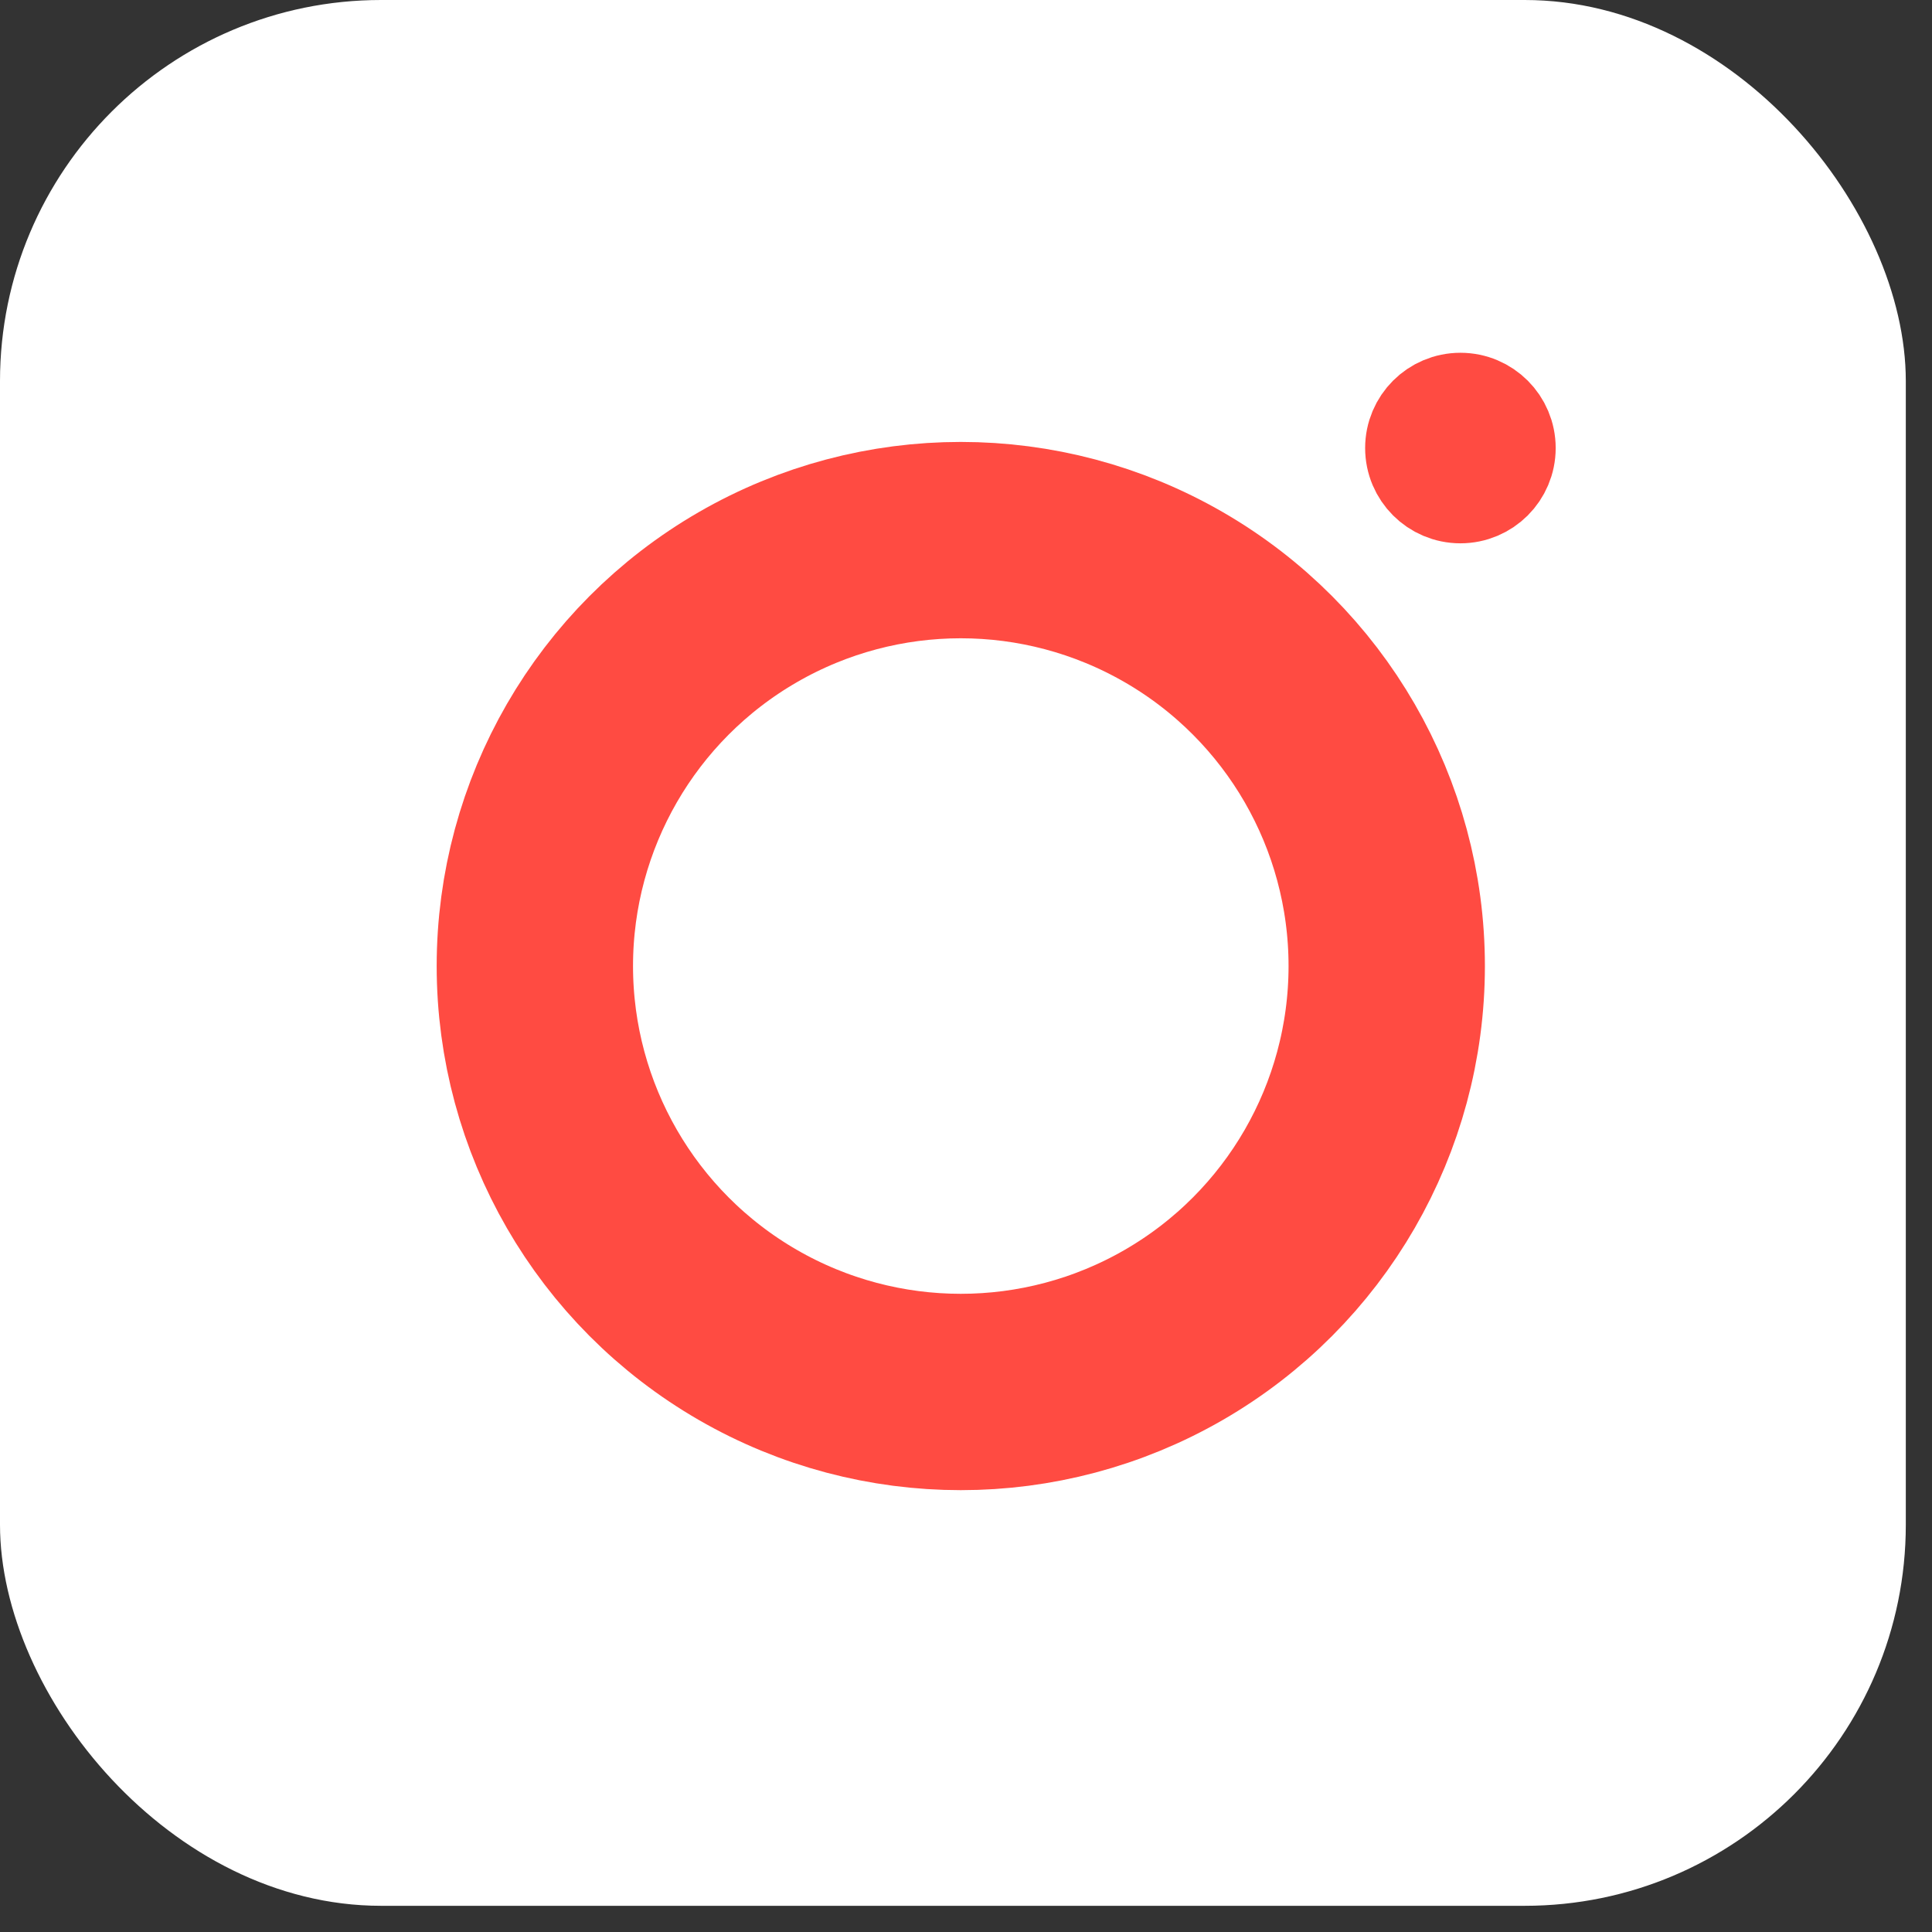
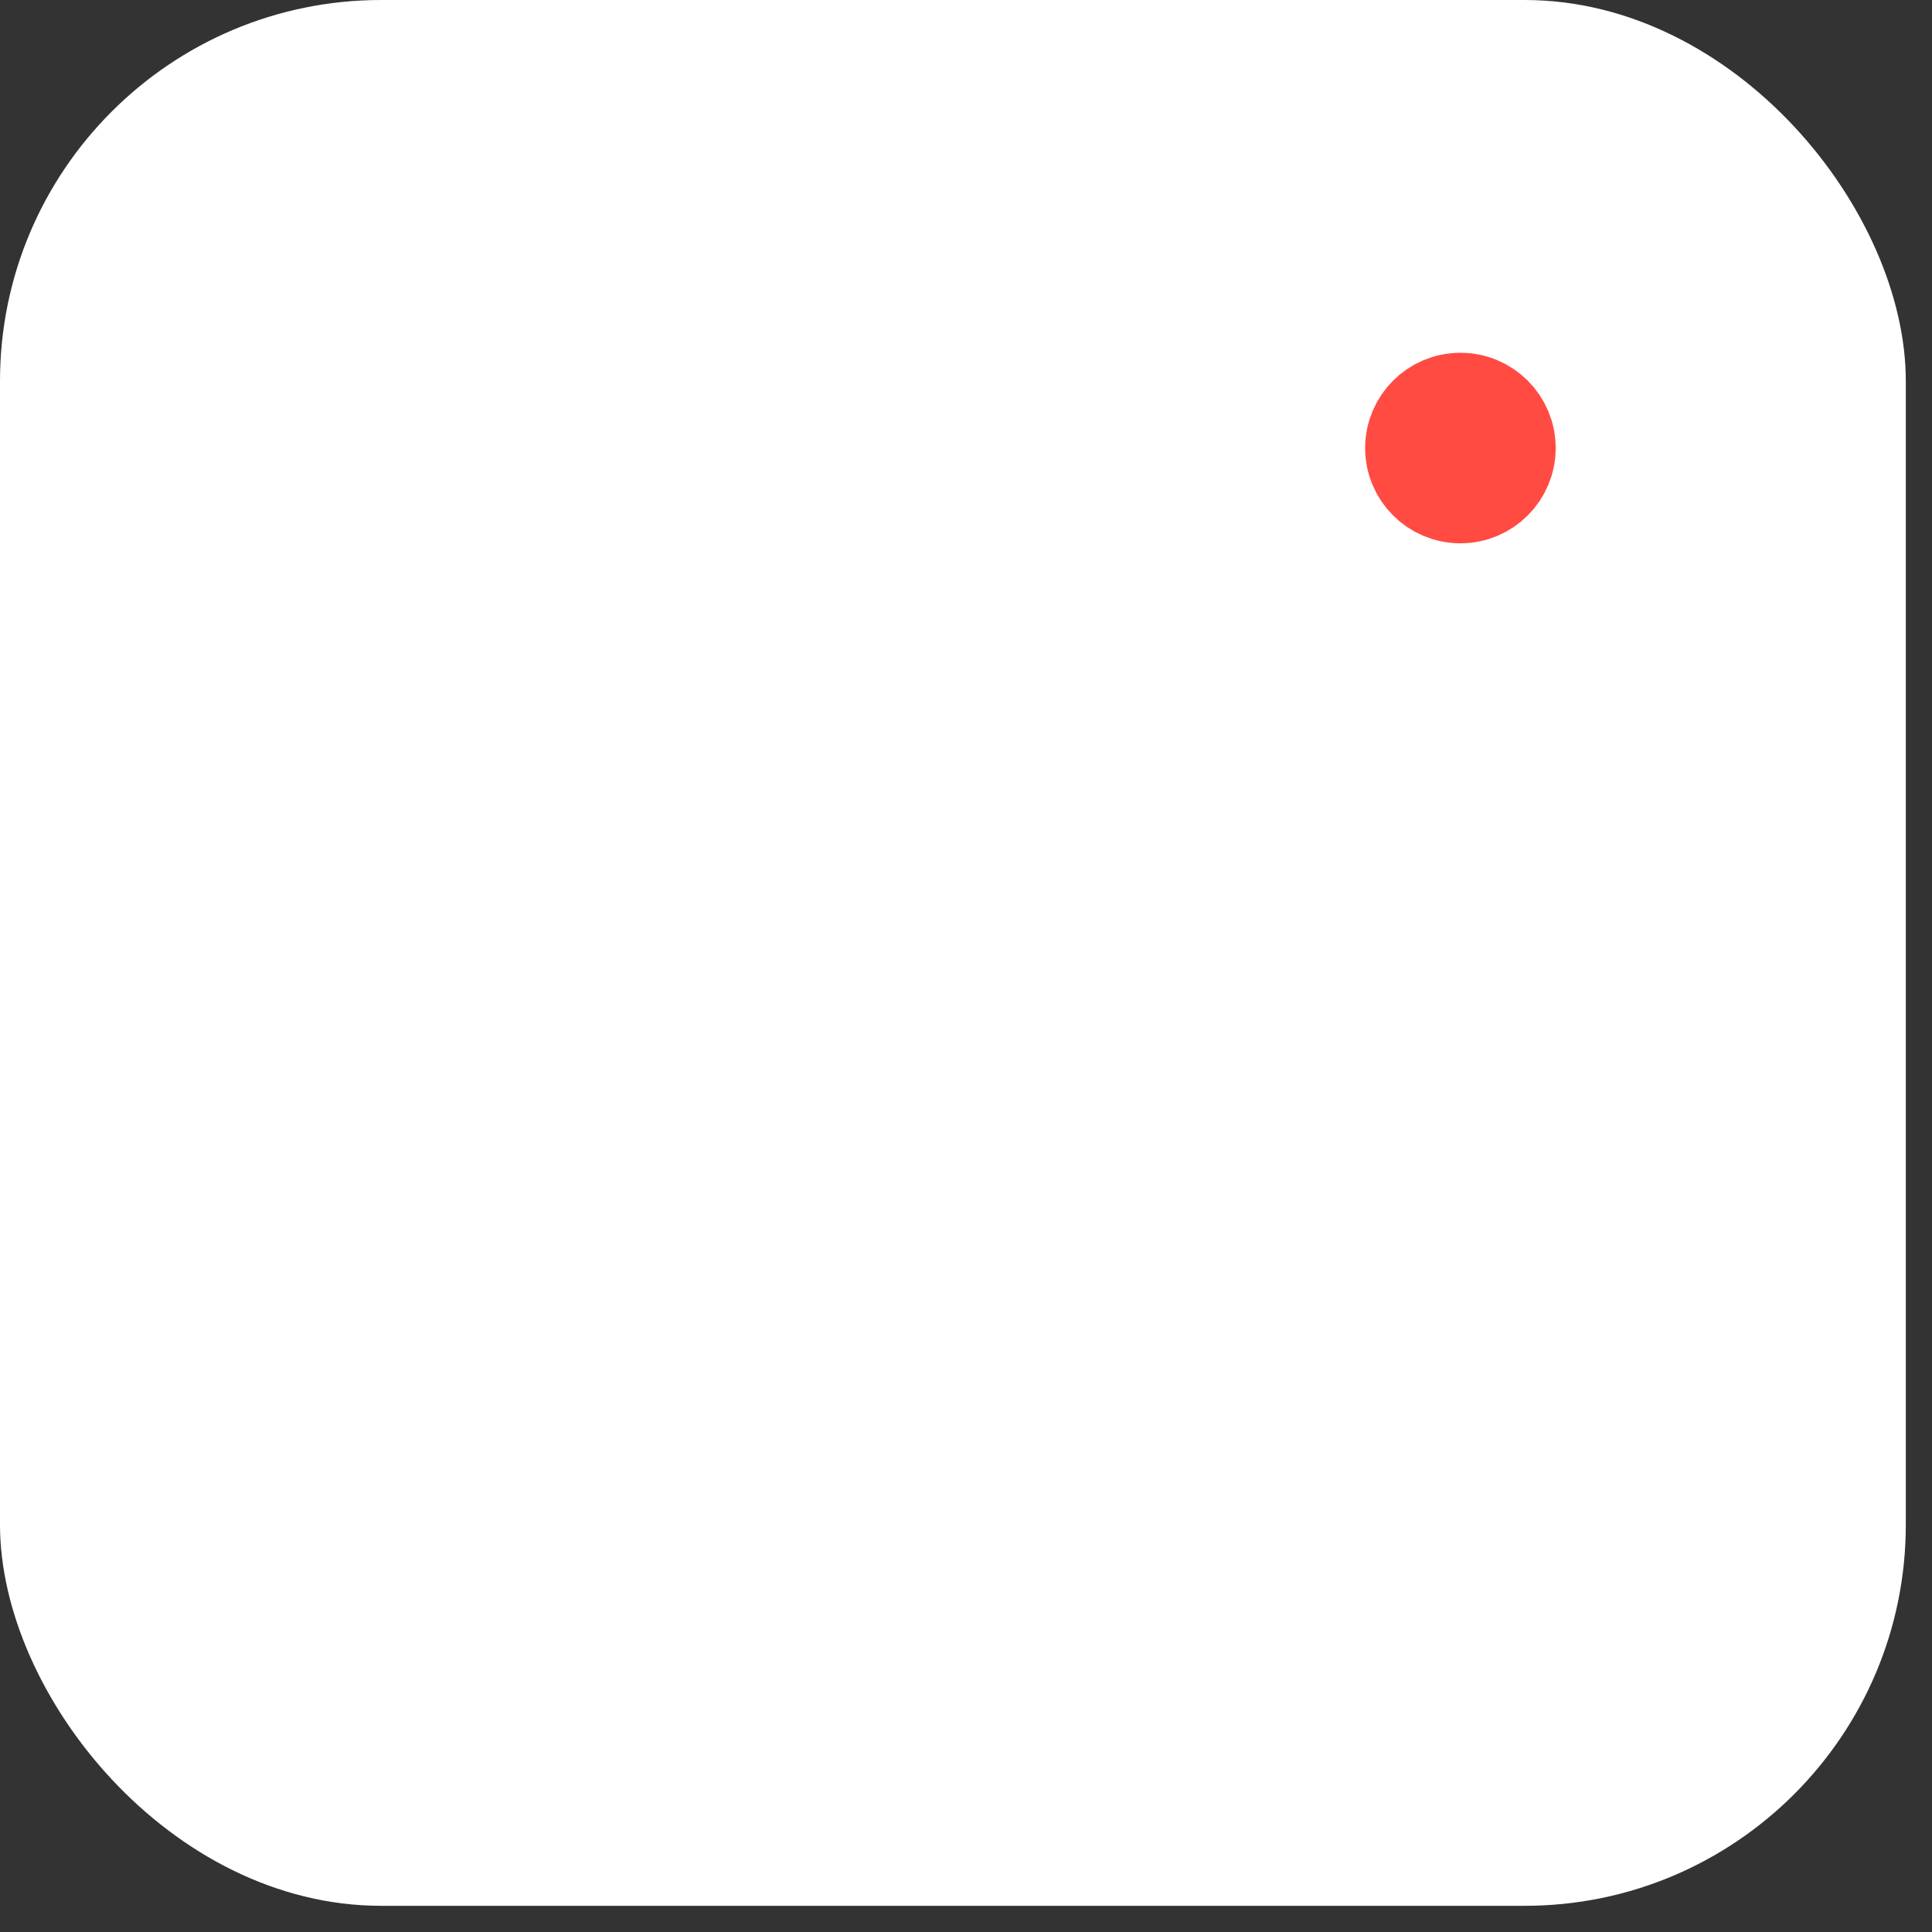
<svg xmlns="http://www.w3.org/2000/svg" width="43" height="43" viewBox="0 0 43 43" fill="none">
  <rect x="0" y="0" width="43" height="43" fill="#333333" stroke="none" />
  <rect width="42.417" height="42.417" rx="8.483" fill="white" />
-   <circle cx="21.384" cy="21.501" r="9.48" stroke="#FF4B42" stroke-width="4.37" />
  <circle cx="32.504" cy="9.972" r="1.06" fill="black" stroke="#FF4B42" stroke-width="2.121" />
</svg>